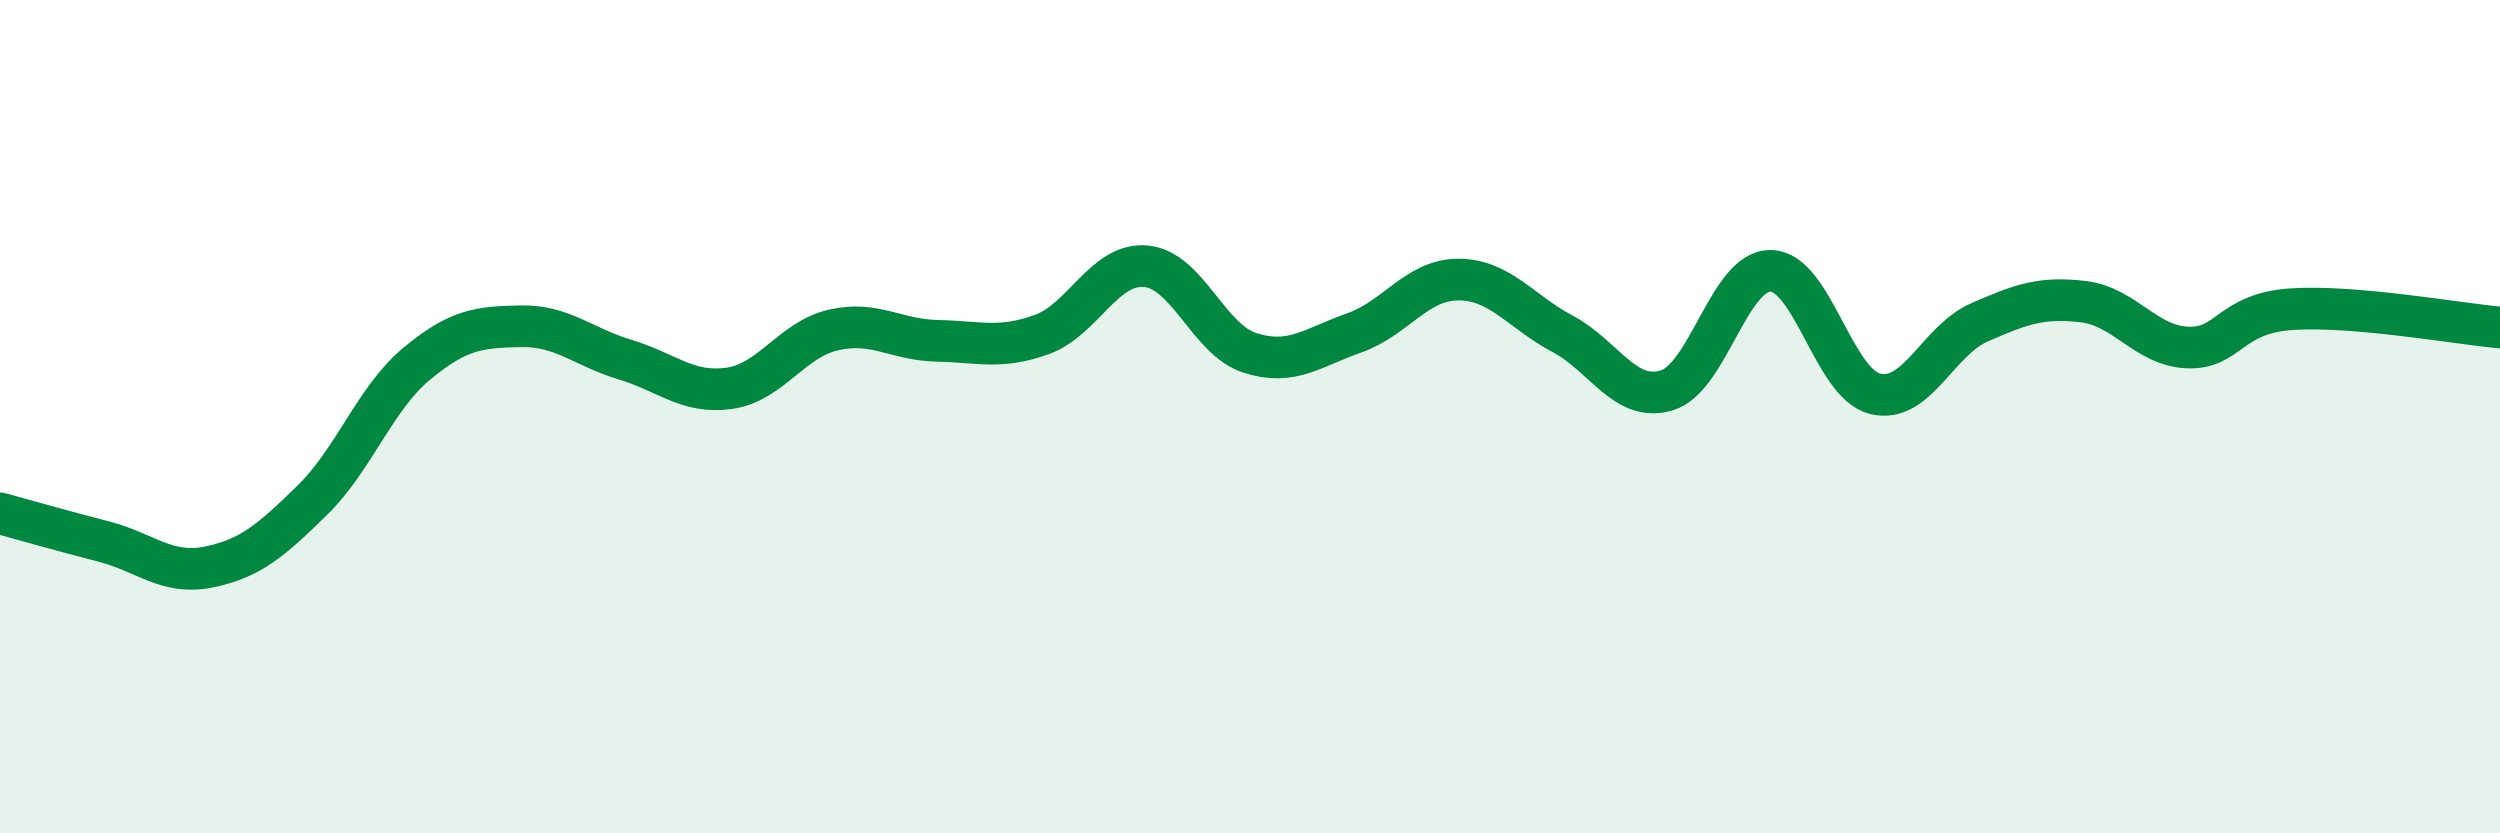
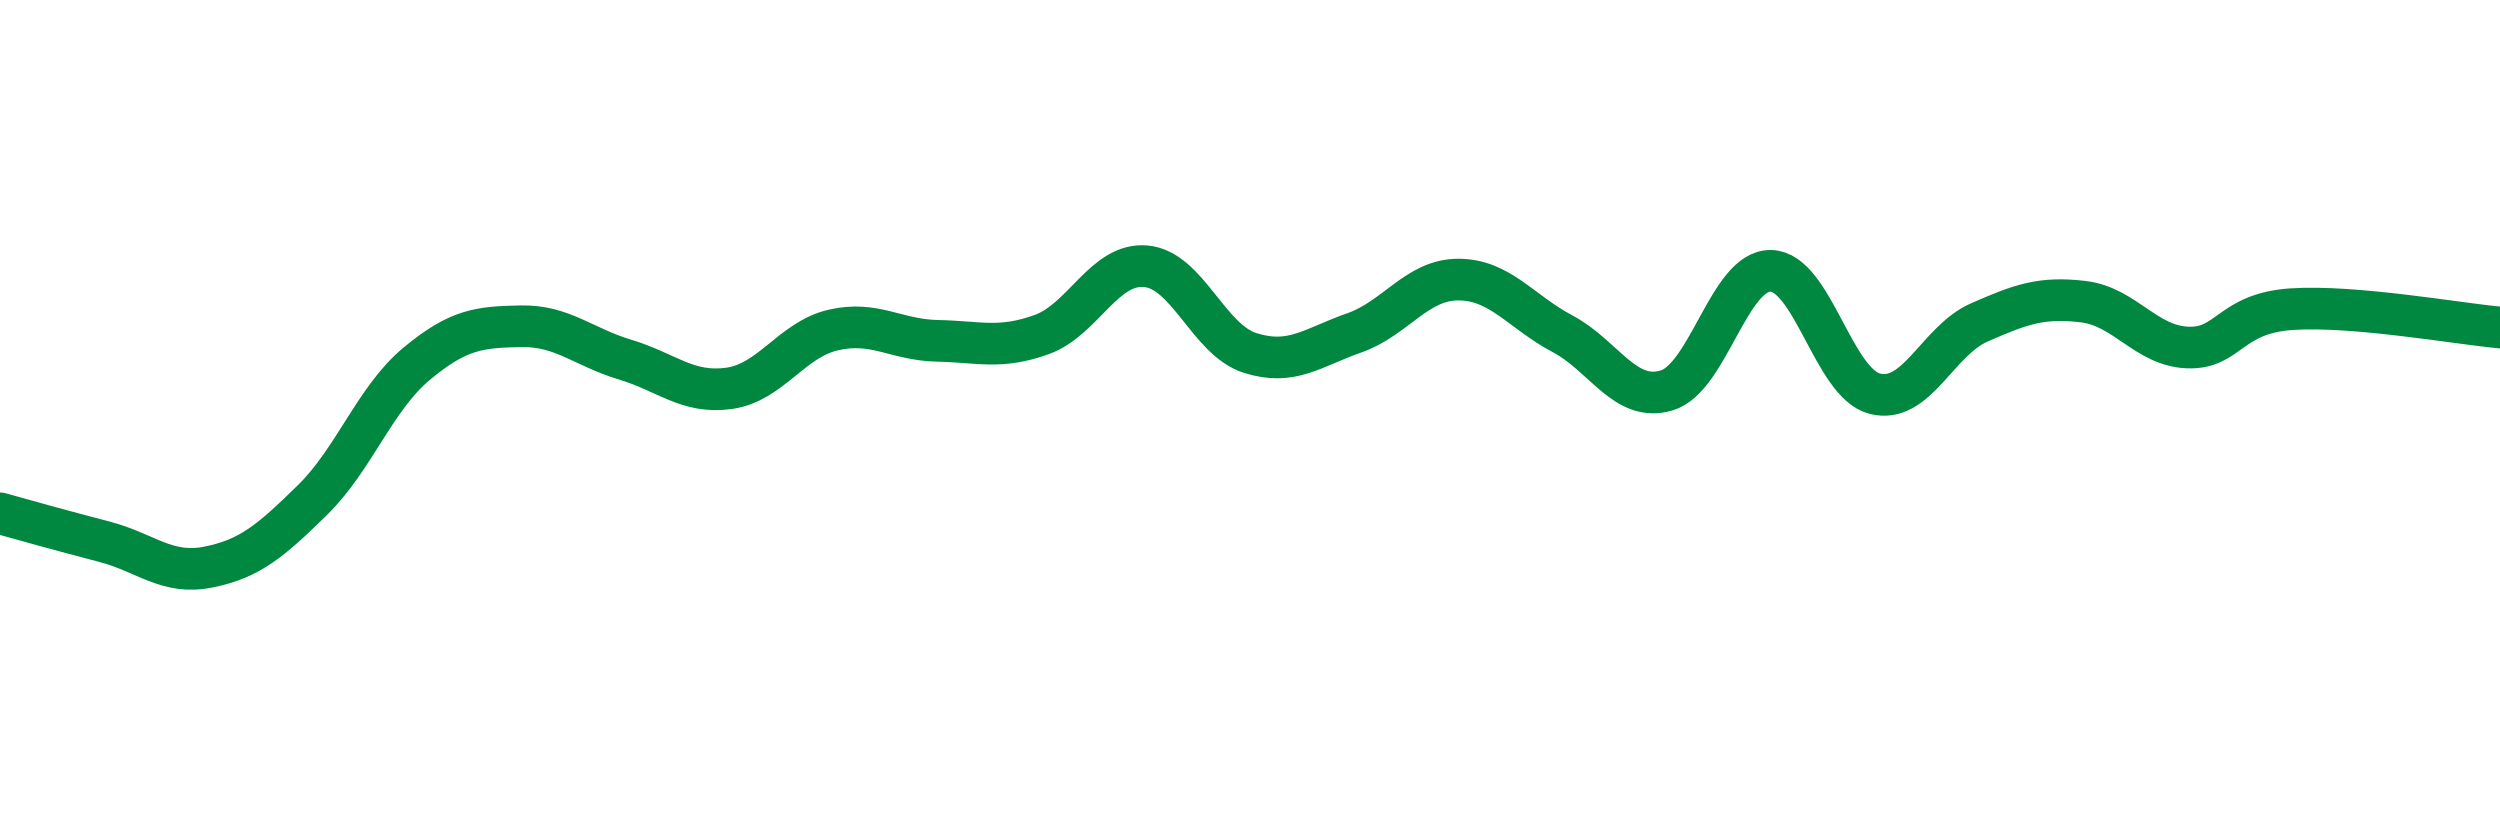
<svg xmlns="http://www.w3.org/2000/svg" width="60" height="20" viewBox="0 0 60 20">
-   <path d="M 0,12.32 C 0.5,12.46 1.5,12.74 2.5,13 C 3.5,13.26 4,13.81 5,13.61 C 6,13.41 6.5,12.98 7.5,12 C 8.5,11.02 9,9.56 10,8.73 C 11,7.9 11.5,7.85 12.5,7.83 C 13.5,7.81 14,8.33 15,8.63 C 16,8.93 16.5,9.46 17.5,9.32 C 18.5,9.18 19,8.15 20,7.92 C 21,7.69 21.5,8.16 22.5,8.18 C 23.5,8.2 24,8.39 25,8.03 C 26,7.67 26.5,6.3 27.5,6.39 C 28.5,6.48 29,8.15 30,8.47 C 31,8.79 31.5,8.34 32.5,7.99 C 33.5,7.64 34,6.71 35,6.71 C 36,6.71 36.5,7.48 37.5,8.01 C 38.5,8.54 39,9.67 40,9.37 C 41,9.07 41.5,6.48 42.5,6.5 C 43.5,6.52 44,9.2 45,9.45 C 46,9.7 46.5,8.18 47.5,7.74 C 48.5,7.3 49,7.12 50,7.24 C 51,7.36 51.5,8.3 52.5,8.34 C 53.5,8.38 53.5,7.52 55,7.42 C 56.5,7.32 59,7.77 60,7.86L60 20L0 20Z" fill="#008740" opacity="0.1" stroke-linecap="round" stroke-linejoin="round" />
  <path d="M 0,12.32 C 0.5,12.46 1.5,12.74 2.5,13 C 3.5,13.26 4,13.81 5,13.61 C 6,13.41 6.5,12.98 7.5,12 C 8.5,11.02 9,9.56 10,8.73 C 11,7.9 11.5,7.85 12.5,7.83 C 13.5,7.81 14,8.33 15,8.63 C 16,8.93 16.5,9.46 17.5,9.32 C 18.5,9.18 19,8.15 20,7.92 C 21,7.69 21.5,8.16 22.5,8.18 C 23.5,8.2 24,8.39 25,8.03 C 26,7.67 26.5,6.3 27.5,6.39 C 28.5,6.48 29,8.15 30,8.47 C 31,8.79 31.5,8.34 32.5,7.99 C 33.5,7.64 34,6.71 35,6.71 C 36,6.71 36.5,7.48 37.5,8.01 C 38.5,8.54 39,9.67 40,9.37 C 41,9.07 41.5,6.48 42.5,6.5 C 43.5,6.52 44,9.2 45,9.45 C 46,9.7 46.5,8.18 47.5,7.74 C 48.5,7.3 49,7.12 50,7.24 C 51,7.36 51.5,8.3 52.5,8.34 C 53.5,8.38 53.5,7.52 55,7.42 C 56.5,7.32 59,7.77 60,7.86" stroke="#008740" stroke-width="1" fill="none" stroke-linecap="round" stroke-linejoin="round" />
</svg>